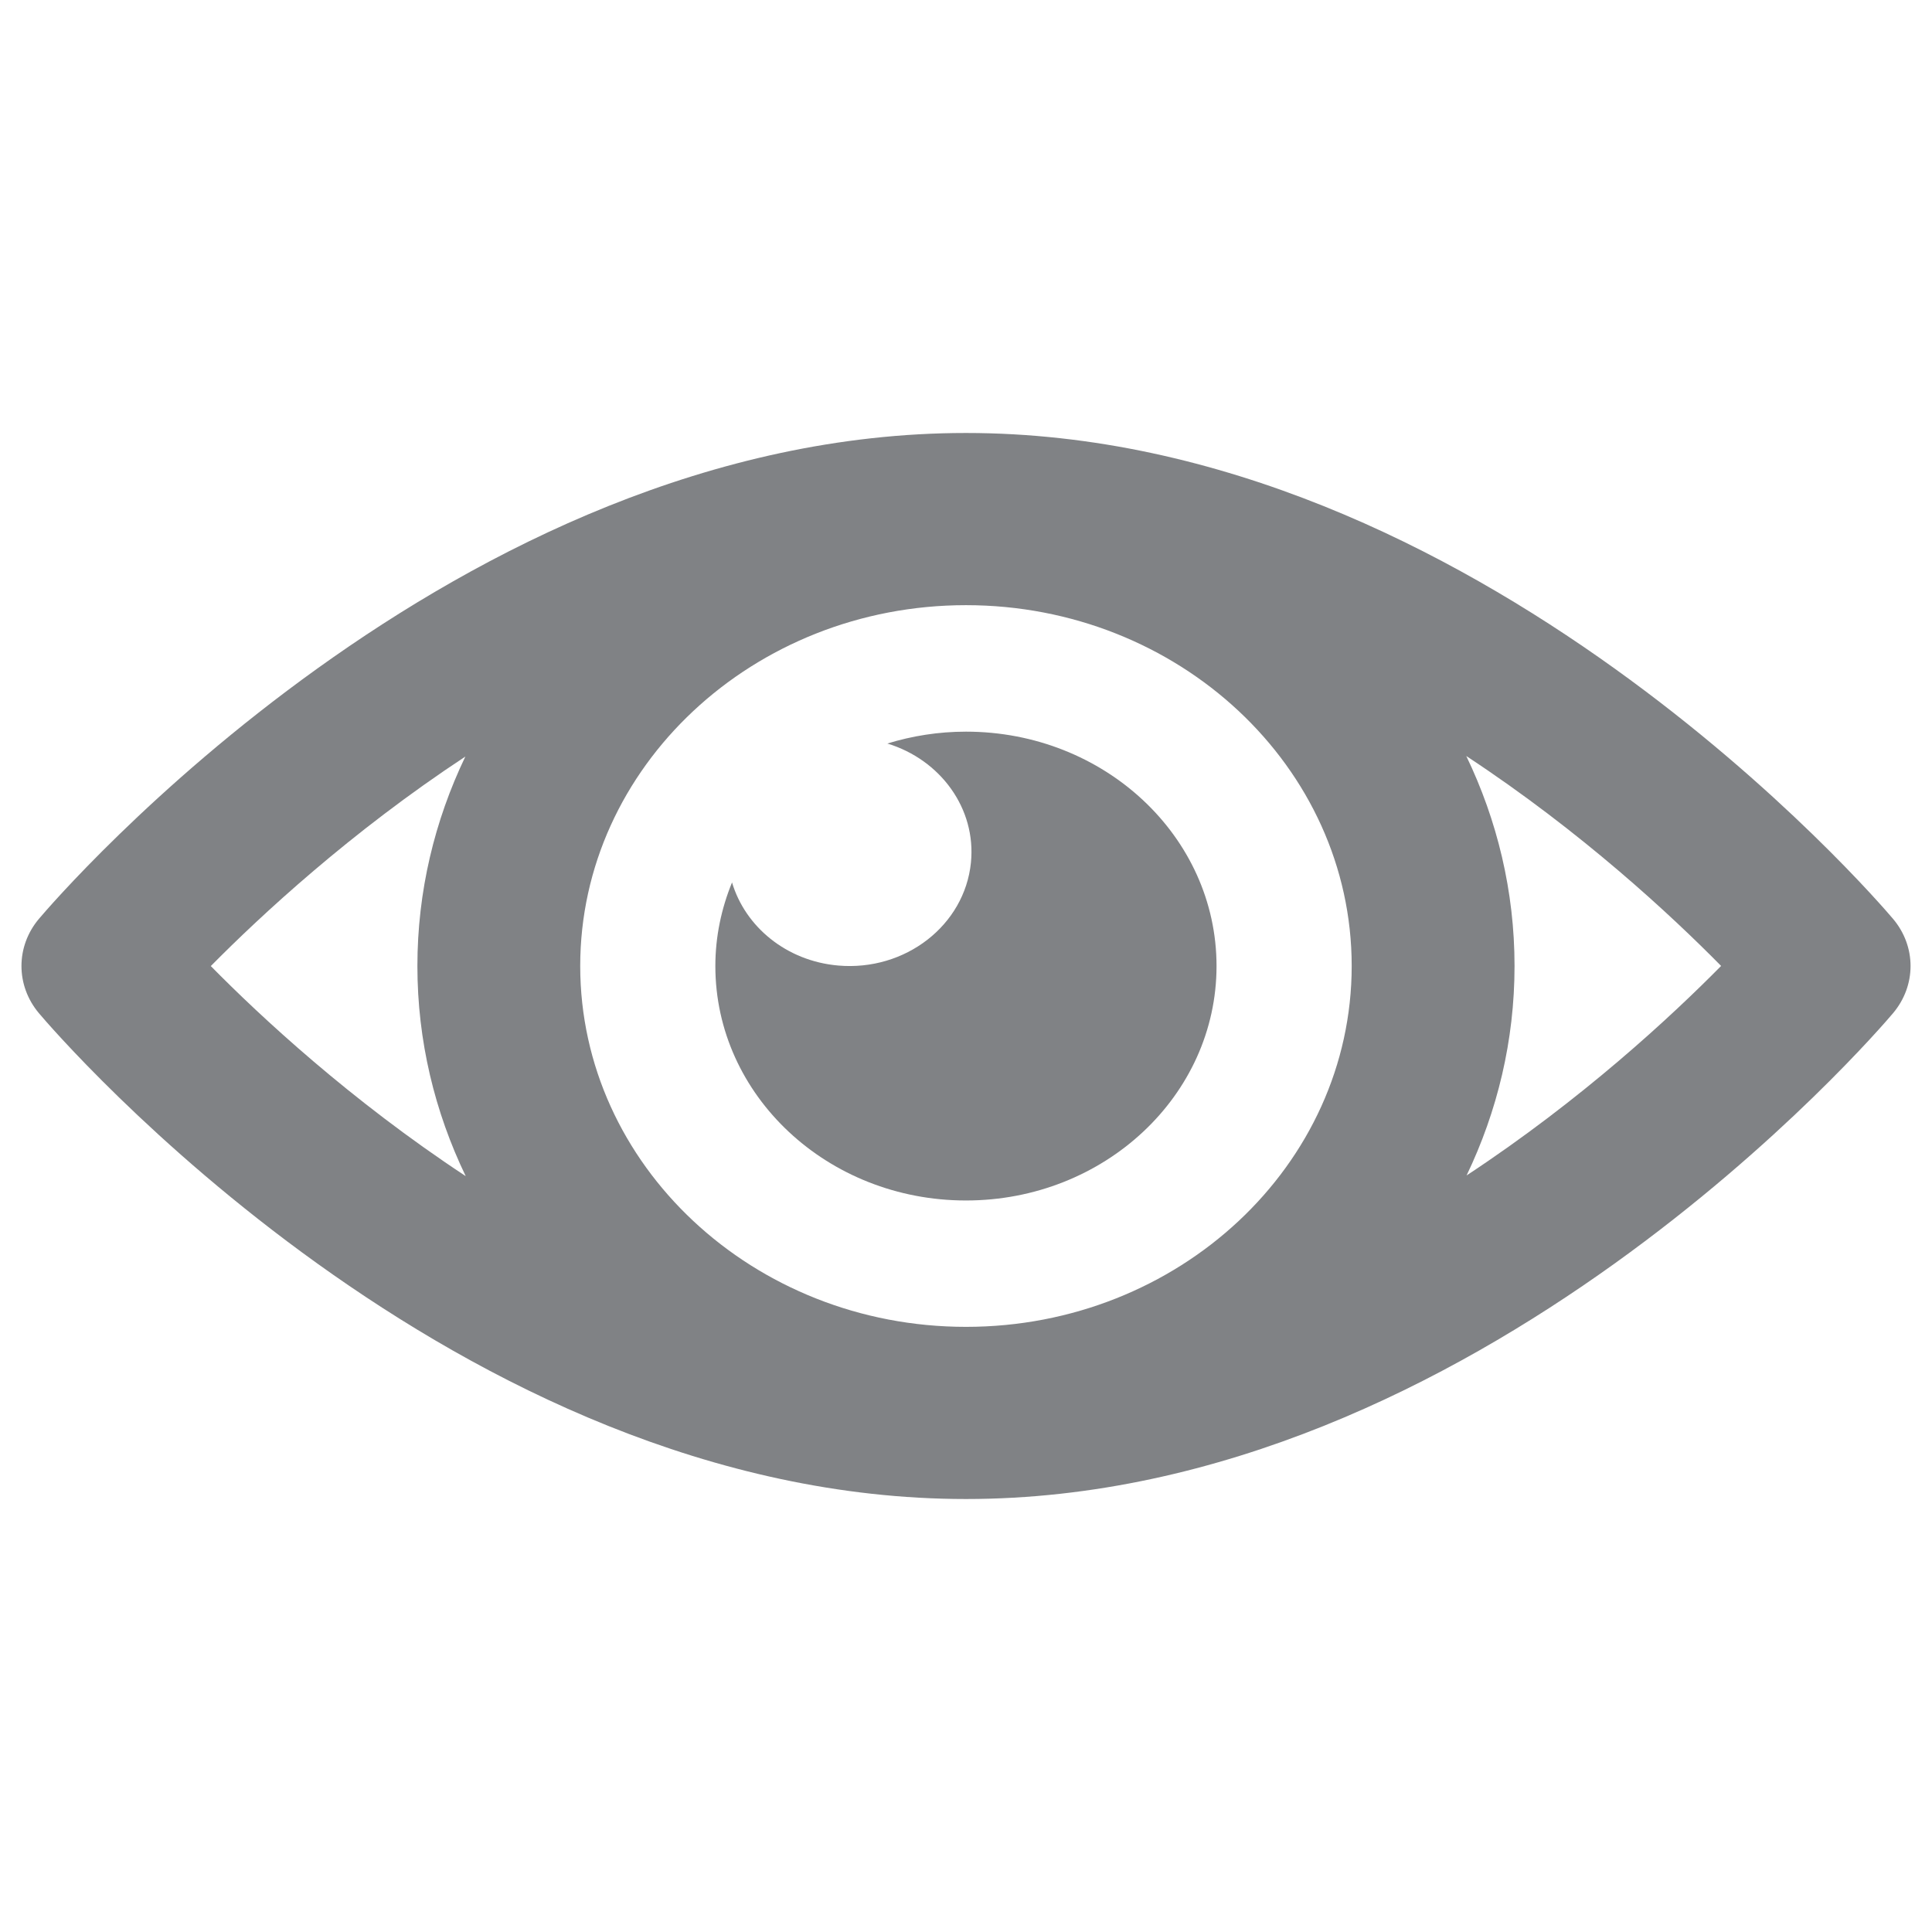
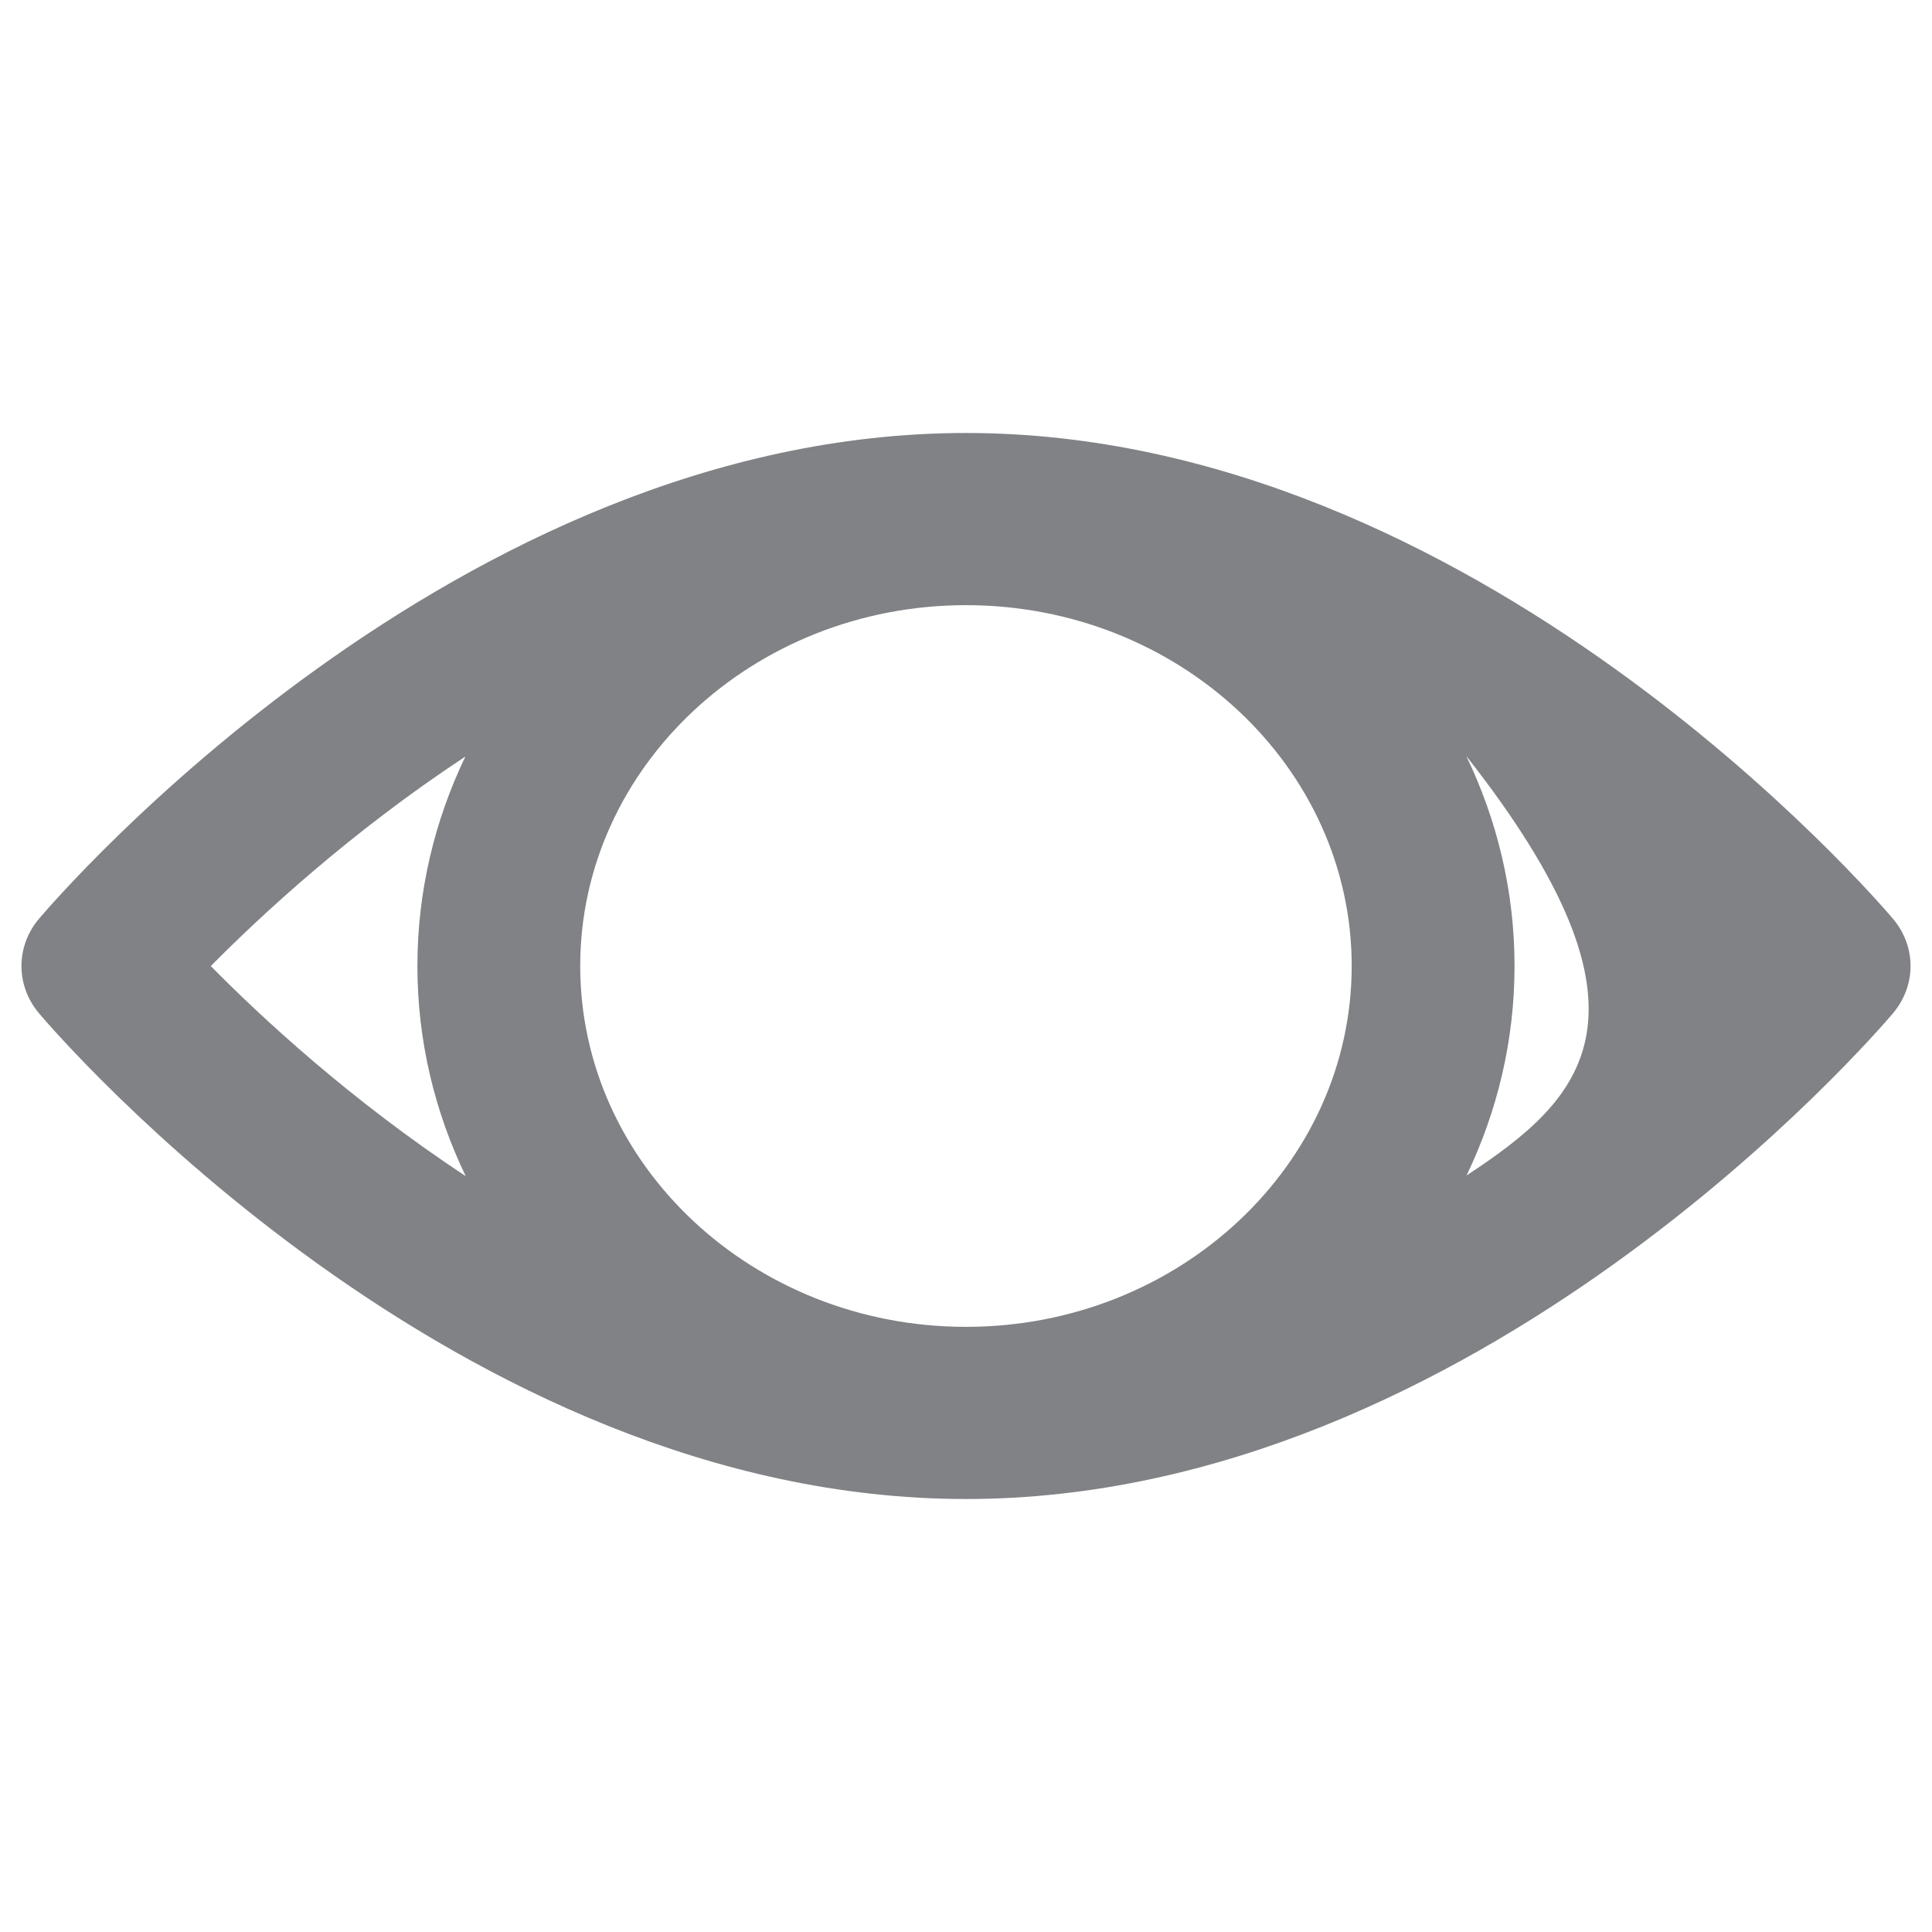
<svg xmlns="http://www.w3.org/2000/svg" version="1.1" id="Layer_1" x="0px" y="0px" width="90px" height="90px" viewBox="0 0 90 90" enable-background="new 0 0 90 90" xml:space="preserve">
-   <path fill="#808285" d="M39.043,44.978c3.125,0.274,5.893-1.872,6.187-4.795c0.253-2.521-1.423-4.793-3.893-5.547  c1.153-0.355,2.381-0.553,3.662-0.553c6.447,0,11.672,4.888,11.672,10.919c0,6.028-5.226,10.921-11.672,10.921  c-6.449,0-11.675-4.893-11.675-10.921c0-1.375,0.282-2.683,0.777-3.895C34.716,43.169,36.628,44.766,39.043,44.978" />
-   <path fill="#808285" d="M9.82,45.003c2.328-2.355,6.499-6.229,11.858-9.76c-1.431,2.983-2.234,6.284-2.234,9.757  c0,3.487,0.809,6.798,2.251,9.789C16.326,51.251,12.148,47.368,9.82,45.003 M68.319,54.757c1.431-2.982,2.234-6.283,2.234-9.757  c0-3.484-0.81-6.795-2.248-9.782c5.371,3.531,9.544,7.418,11.871,9.779C77.85,47.354,73.677,51.229,68.319,54.757 M27.029,45  c0-9.268,8.063-16.809,17.97-16.809c9.91,0,17.968,7.541,17.968,16.809S54.909,61.81,45,61.81C35.092,61.81,27.029,54.268,27.029,45   M1.816,47.202C2.597,48.129,21.231,69.83,45,69.83c23.766,0,42.4-21.701,43.182-22.628c1.092-1.291,1.092-3.113,0-4.402  C87.399,41.877,68.766,20.17,45,20.17c-23.768,0-42.403,21.707-43.184,22.63C0.728,44.089,0.728,45.911,1.816,47.202" />
+   <path fill="#808285" d="M9.82,45.003c2.328-2.355,6.499-6.229,11.858-9.76c-1.431,2.983-2.234,6.284-2.234,9.757  c0,3.487,0.809,6.798,2.251,9.789C16.326,51.251,12.148,47.368,9.82,45.003 M68.319,54.757c1.431-2.982,2.234-6.283,2.234-9.757  c0-3.484-0.81-6.795-2.248-9.782C77.85,47.354,73.677,51.229,68.319,54.757 M27.029,45  c0-9.268,8.063-16.809,17.97-16.809c9.91,0,17.968,7.541,17.968,16.809S54.909,61.81,45,61.81C35.092,61.81,27.029,54.268,27.029,45   M1.816,47.202C2.597,48.129,21.231,69.83,45,69.83c23.766,0,42.4-21.701,43.182-22.628c1.092-1.291,1.092-3.113,0-4.402  C87.399,41.877,68.766,20.17,45,20.17c-23.768,0-42.403,21.707-43.184,22.63C0.728,44.089,0.728,45.911,1.816,47.202" />
</svg>